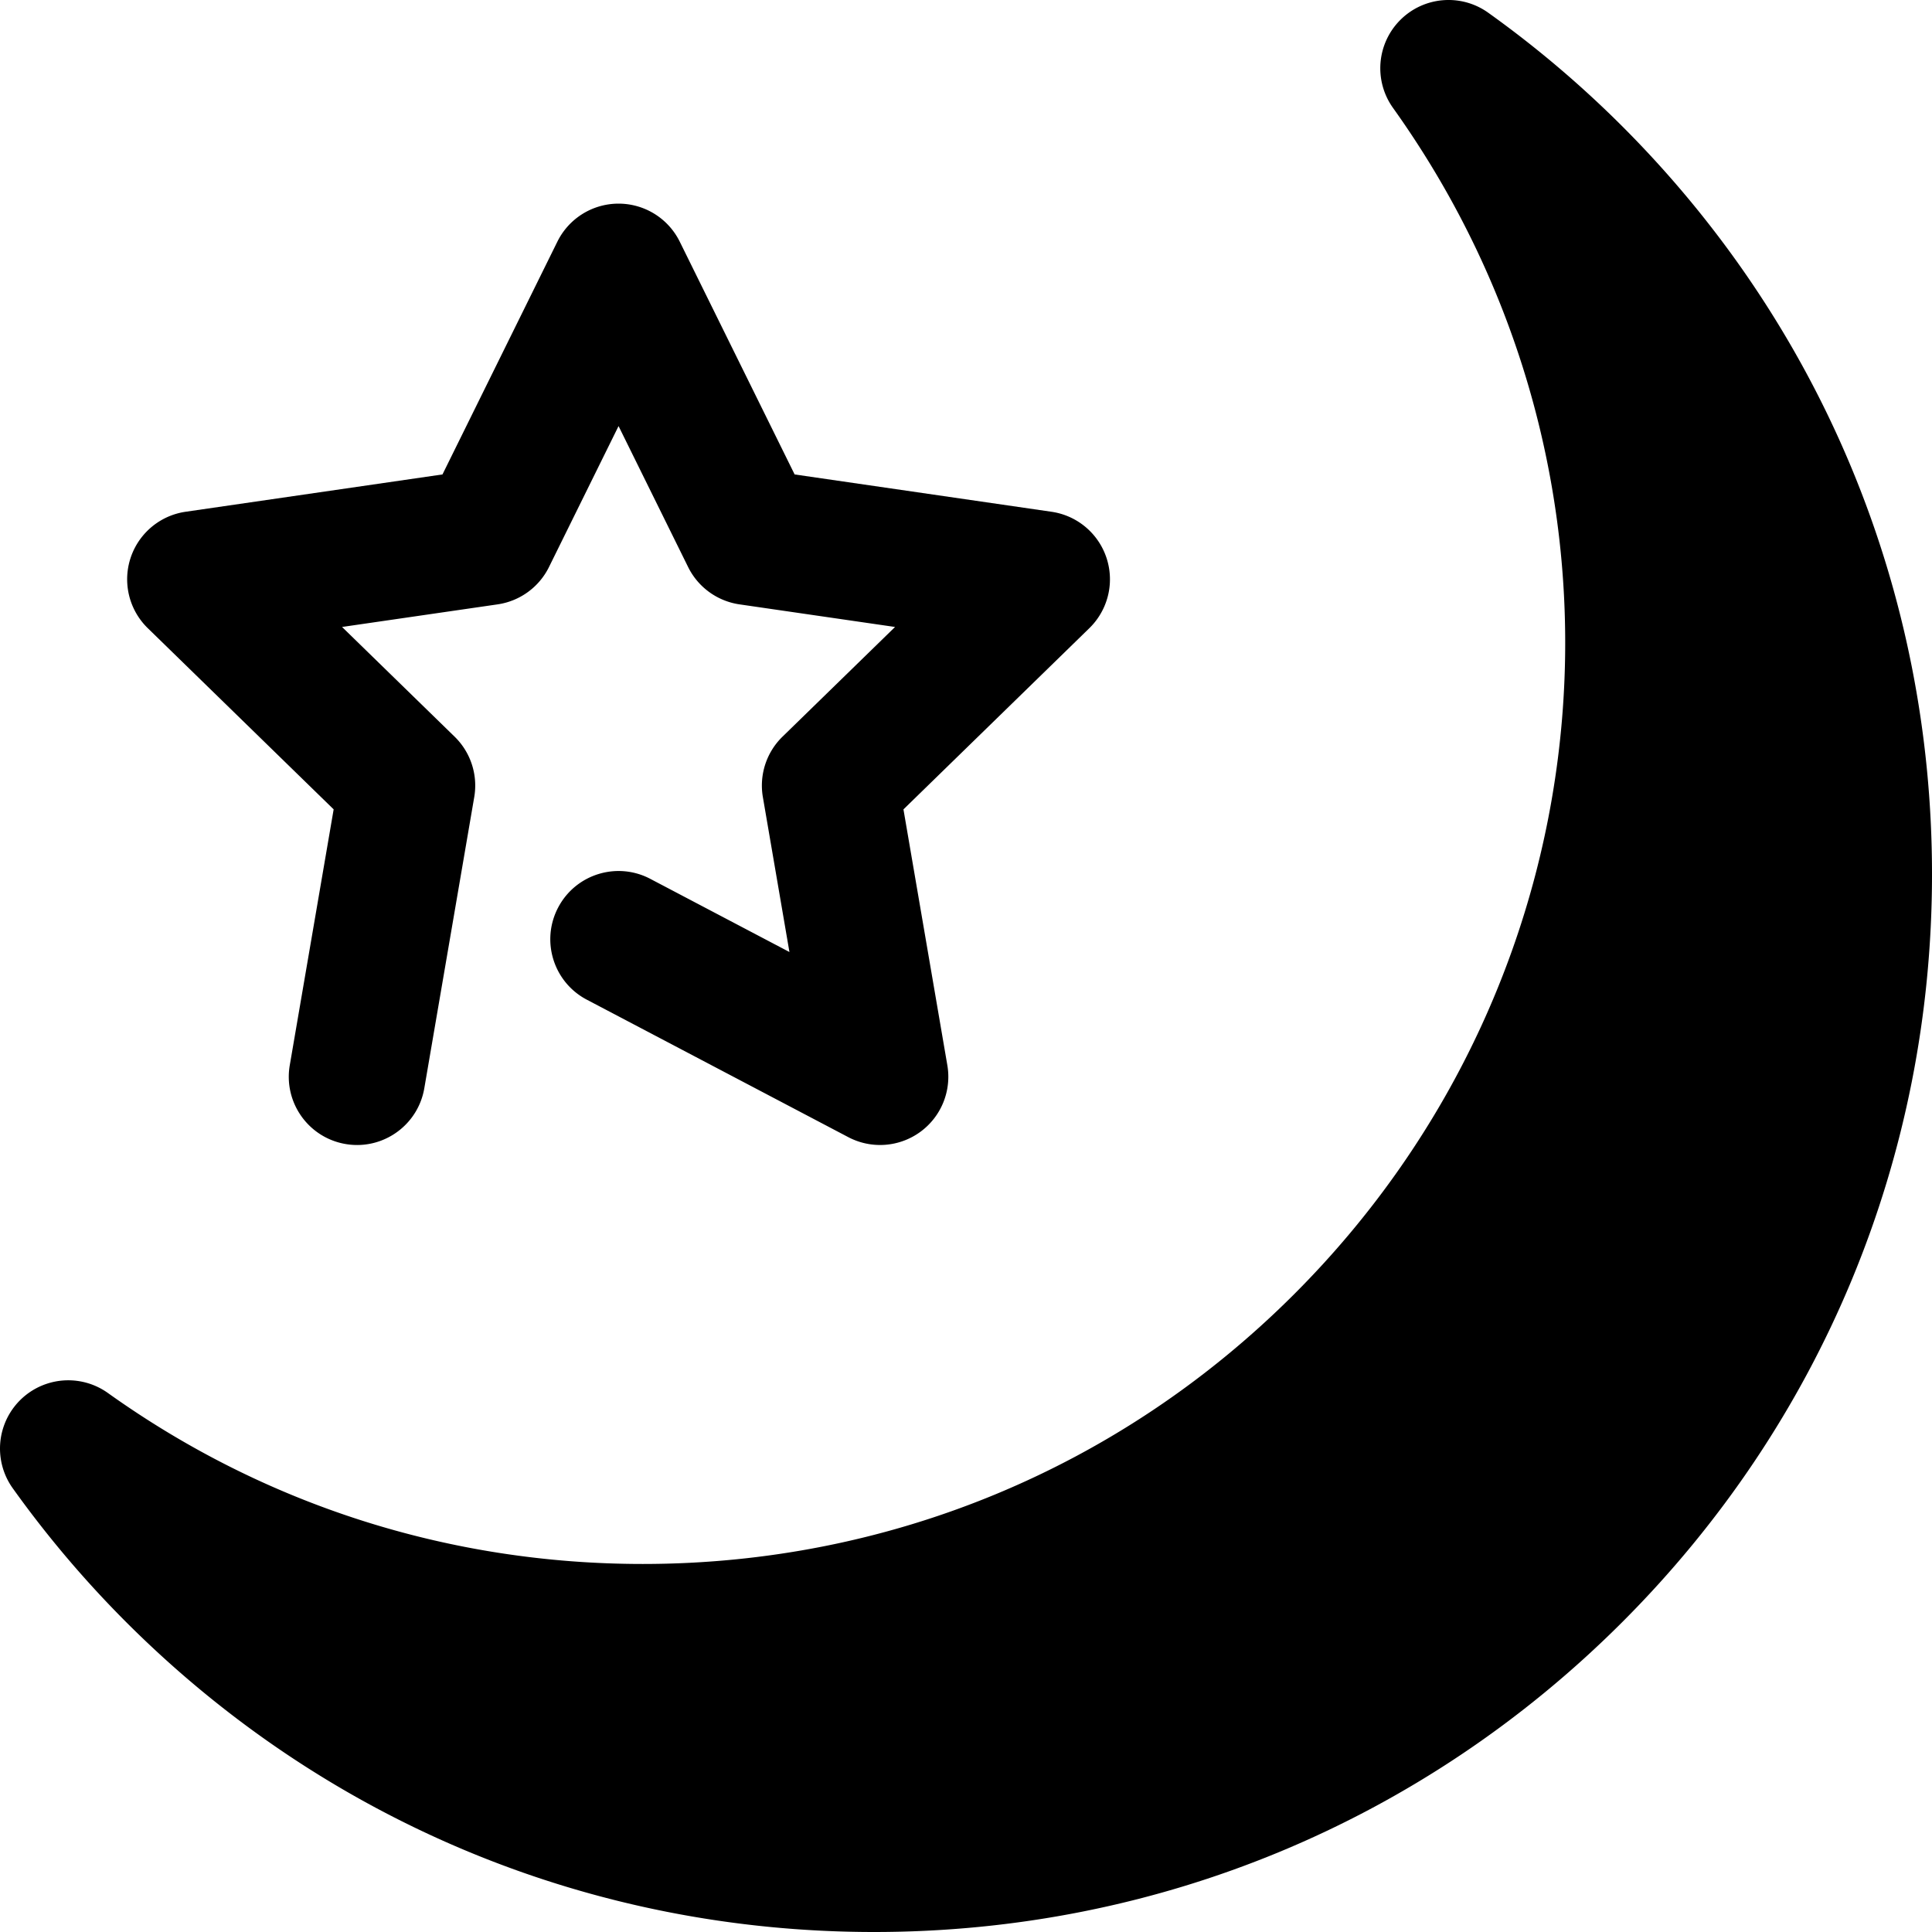
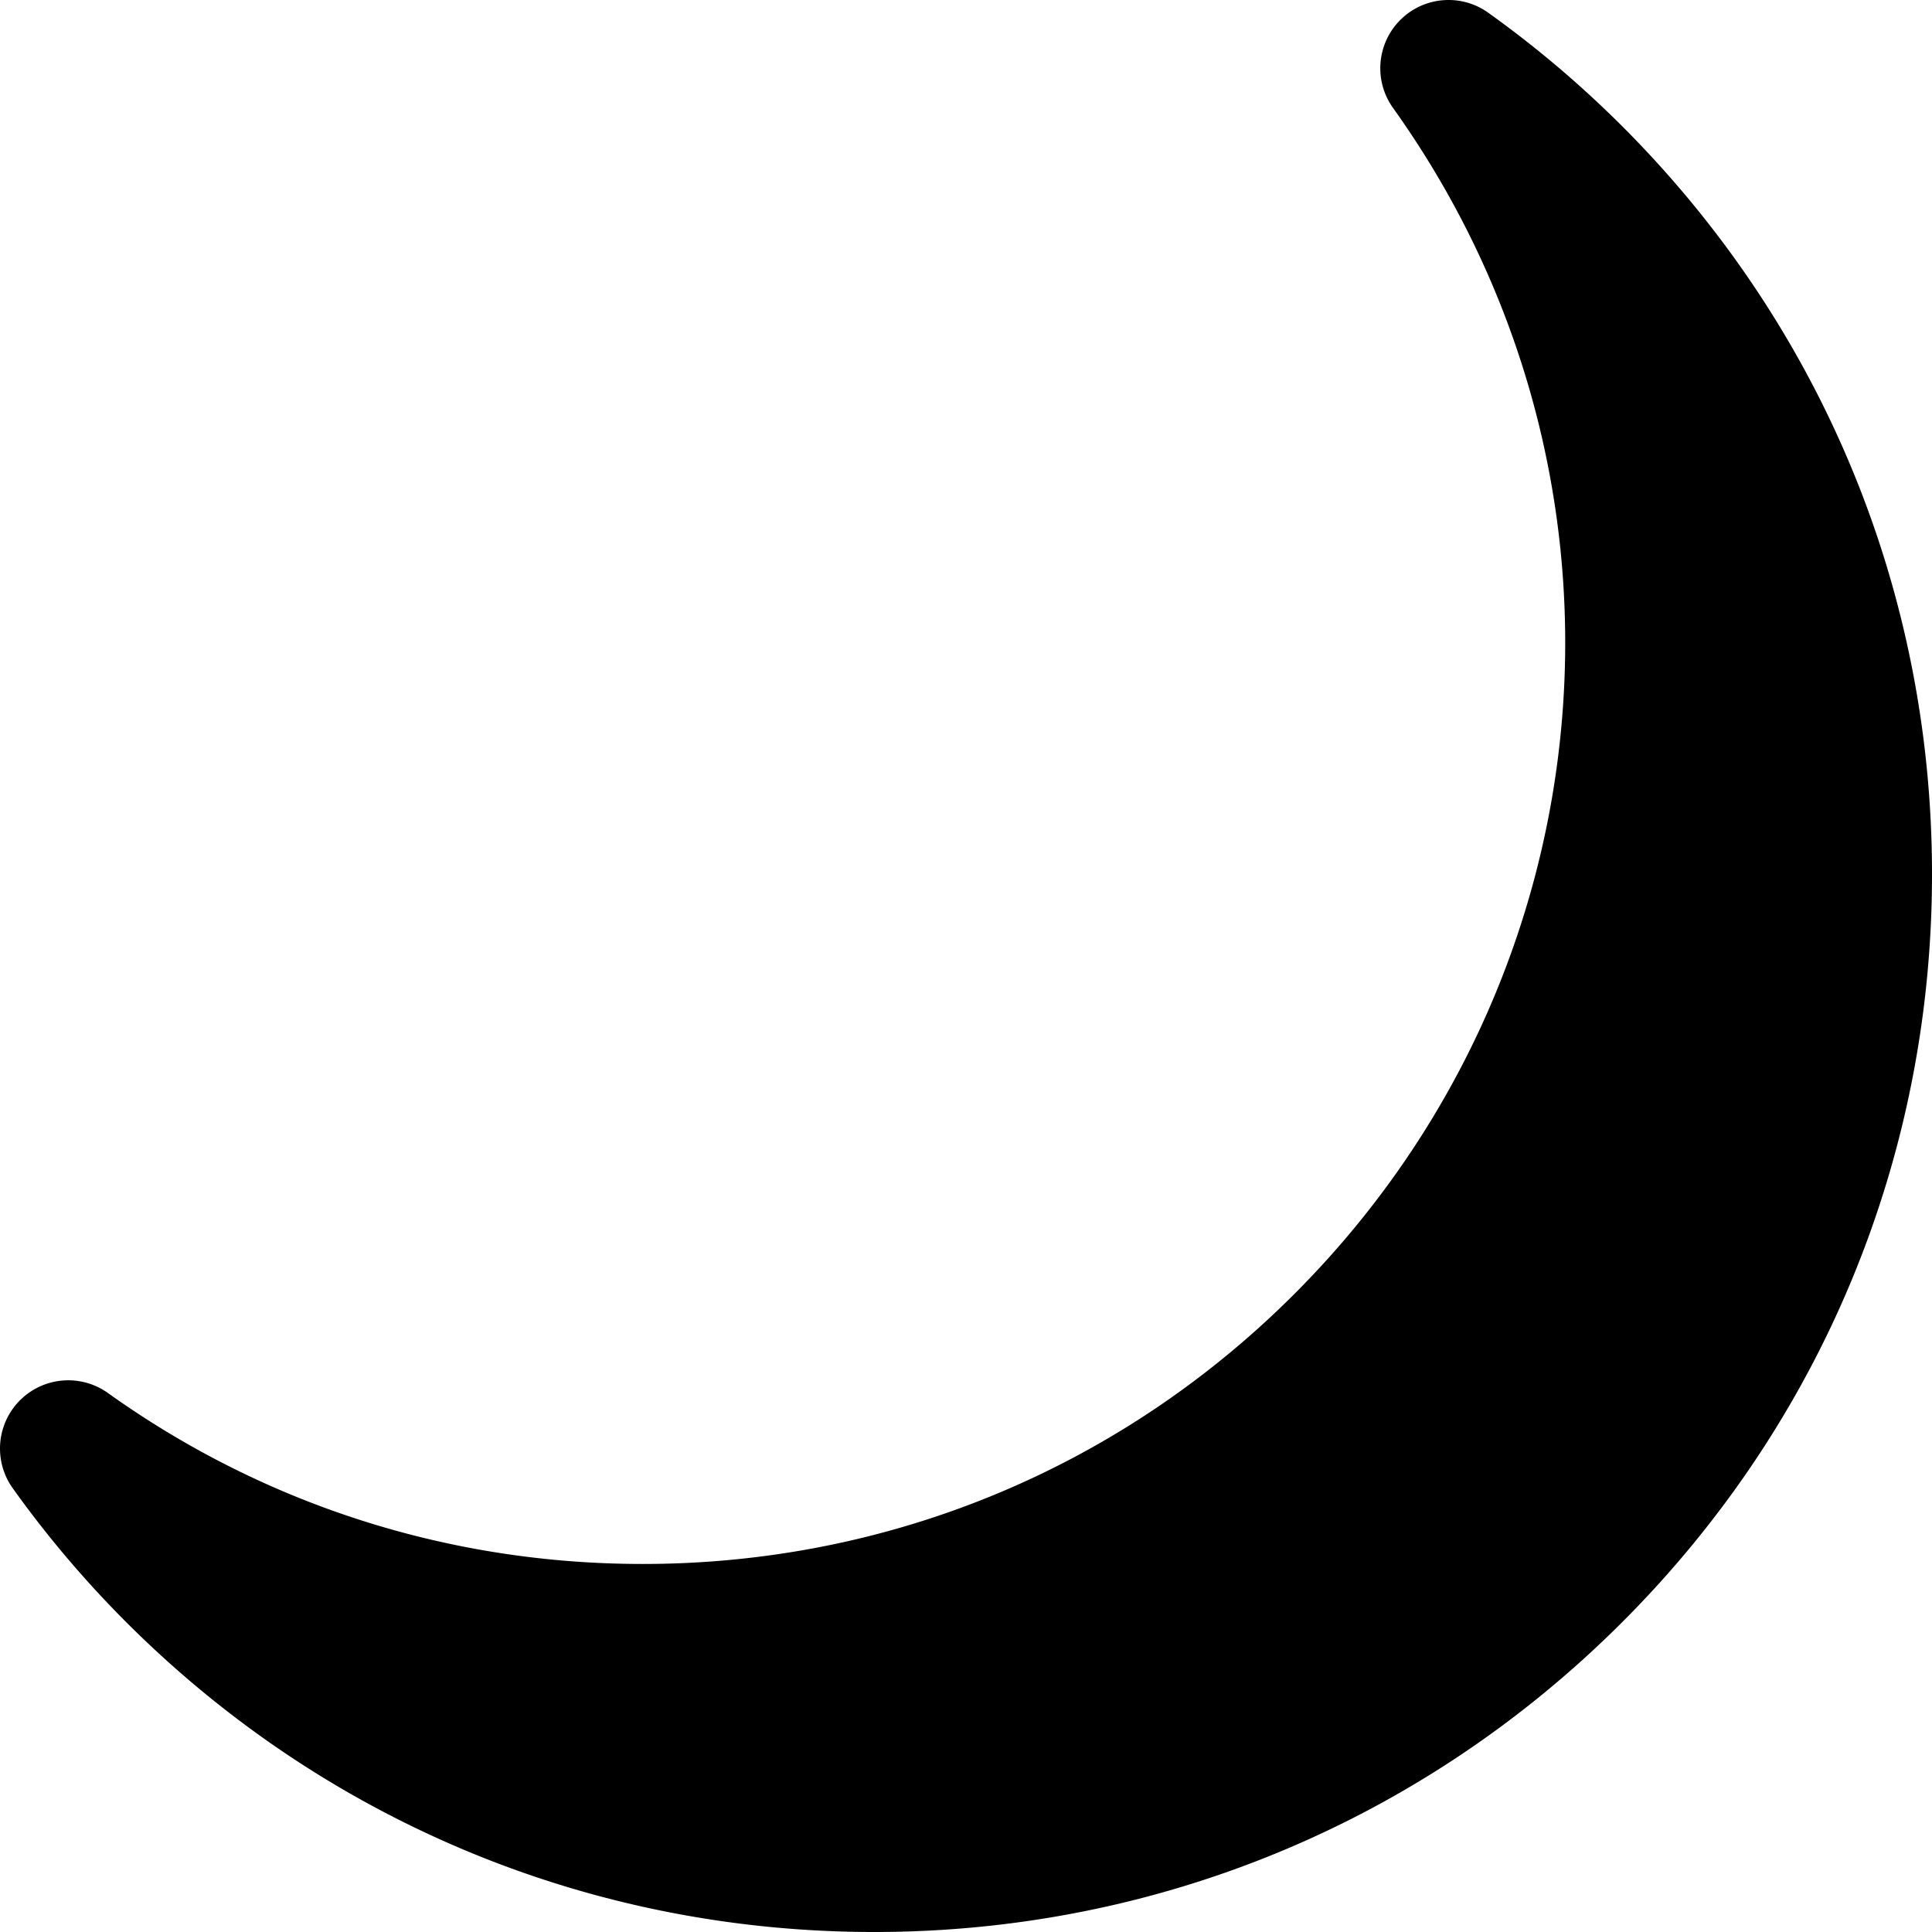
<svg xmlns="http://www.w3.org/2000/svg" class="{$class}{if !empty($modificator)} {$class}--{$modificator}{/if}" width="60" height="60" viewBox="0 0 511.997 511.997">
  <path class="{$class}__semitone" d="M417.107 46.238a263.672 263.672 0 00-33.23-28.156c73.207 102.433 63.846 245.706-28.12 337.671S120.52 457.08 18.086 383.873a263.672 263.672 0 0028.156 33.23c102.41 102.41 268.456 102.41 370.865 0s102.41-268.455 0-370.865z" />
  <path class="{$class}__filled" d="M231.676 511.997c-74.878 0-145.274-29.158-198.222-82.103a282.86 282.86 0 01-30.085-35.507 18.086 18.086 0 0125.234-25.225c41.476 29.641 90.491 45.306 141.746 45.304 65.211-.004 126.516-25.396 172.62-71.5 84.774-84.774 95.79-216.986 26.193-314.366a18.084 18.084 0 011.923-23.302c6.249-6.252 16.107-7.07 23.3-1.933a282.822 282.822 0 0135.511 30.087c52.946 52.946 82.103 123.342 82.103 198.222s-29.154 145.271-82.101 198.216-123.344 82.107-198.222 82.107zm-119.74-67.423c36.139 20.395 77.106 31.25 119.739 31.25 65.219 0 126.531-25.396 172.643-71.511 79.079-79.079 92.472-199.345 40.172-292.372a281.33 281.33 0 015.297 80.306c-5.18 66.477-34.032 129.084-81.241 176.295-52.937 52.937-123.322 82.091-198.195 82.094-19.84 0-39.389-2.045-58.415-6.062z" />
-   <path class="{$class}__filled" d="M94.639 303.437a18.23 18.23 0 01-3.078-.264c-9.844-1.689-16.456-11.039-14.769-20.883l11.629-67.801-49.26-48.017a18.086 18.086 0 0110.024-30.851l68.076-9.891 30.445-61.686a18.086 18.086 0 0132.434 0l30.445 61.688 68.078 9.891a18.088 18.088 0 0110.023 30.851l-49.262 48.017 11.629 67.801a18.079 18.079 0 01-7.194 17.688 18.096 18.096 0 01-19.046 1.378l-69.306-36.435c-8.842-4.648-12.24-15.583-7.592-24.425 4.648-8.842 15.583-12.239 24.423-7.592l36.869 19.384-7.041-41.054a18.087 18.087 0 015.201-16.009l29.829-29.074-41.221-5.99a18.092 18.092 0 01-13.617-9.895l-18.436-37.354-18.436 37.354a18.094 18.094 0 01-13.617 9.895l-41.221 5.988 29.829 29.074a18.08 18.08 0 015.201 16.009l-13.235 77.173c-1.511 8.809-9.157 15.03-17.804 15.03z" />
</svg>